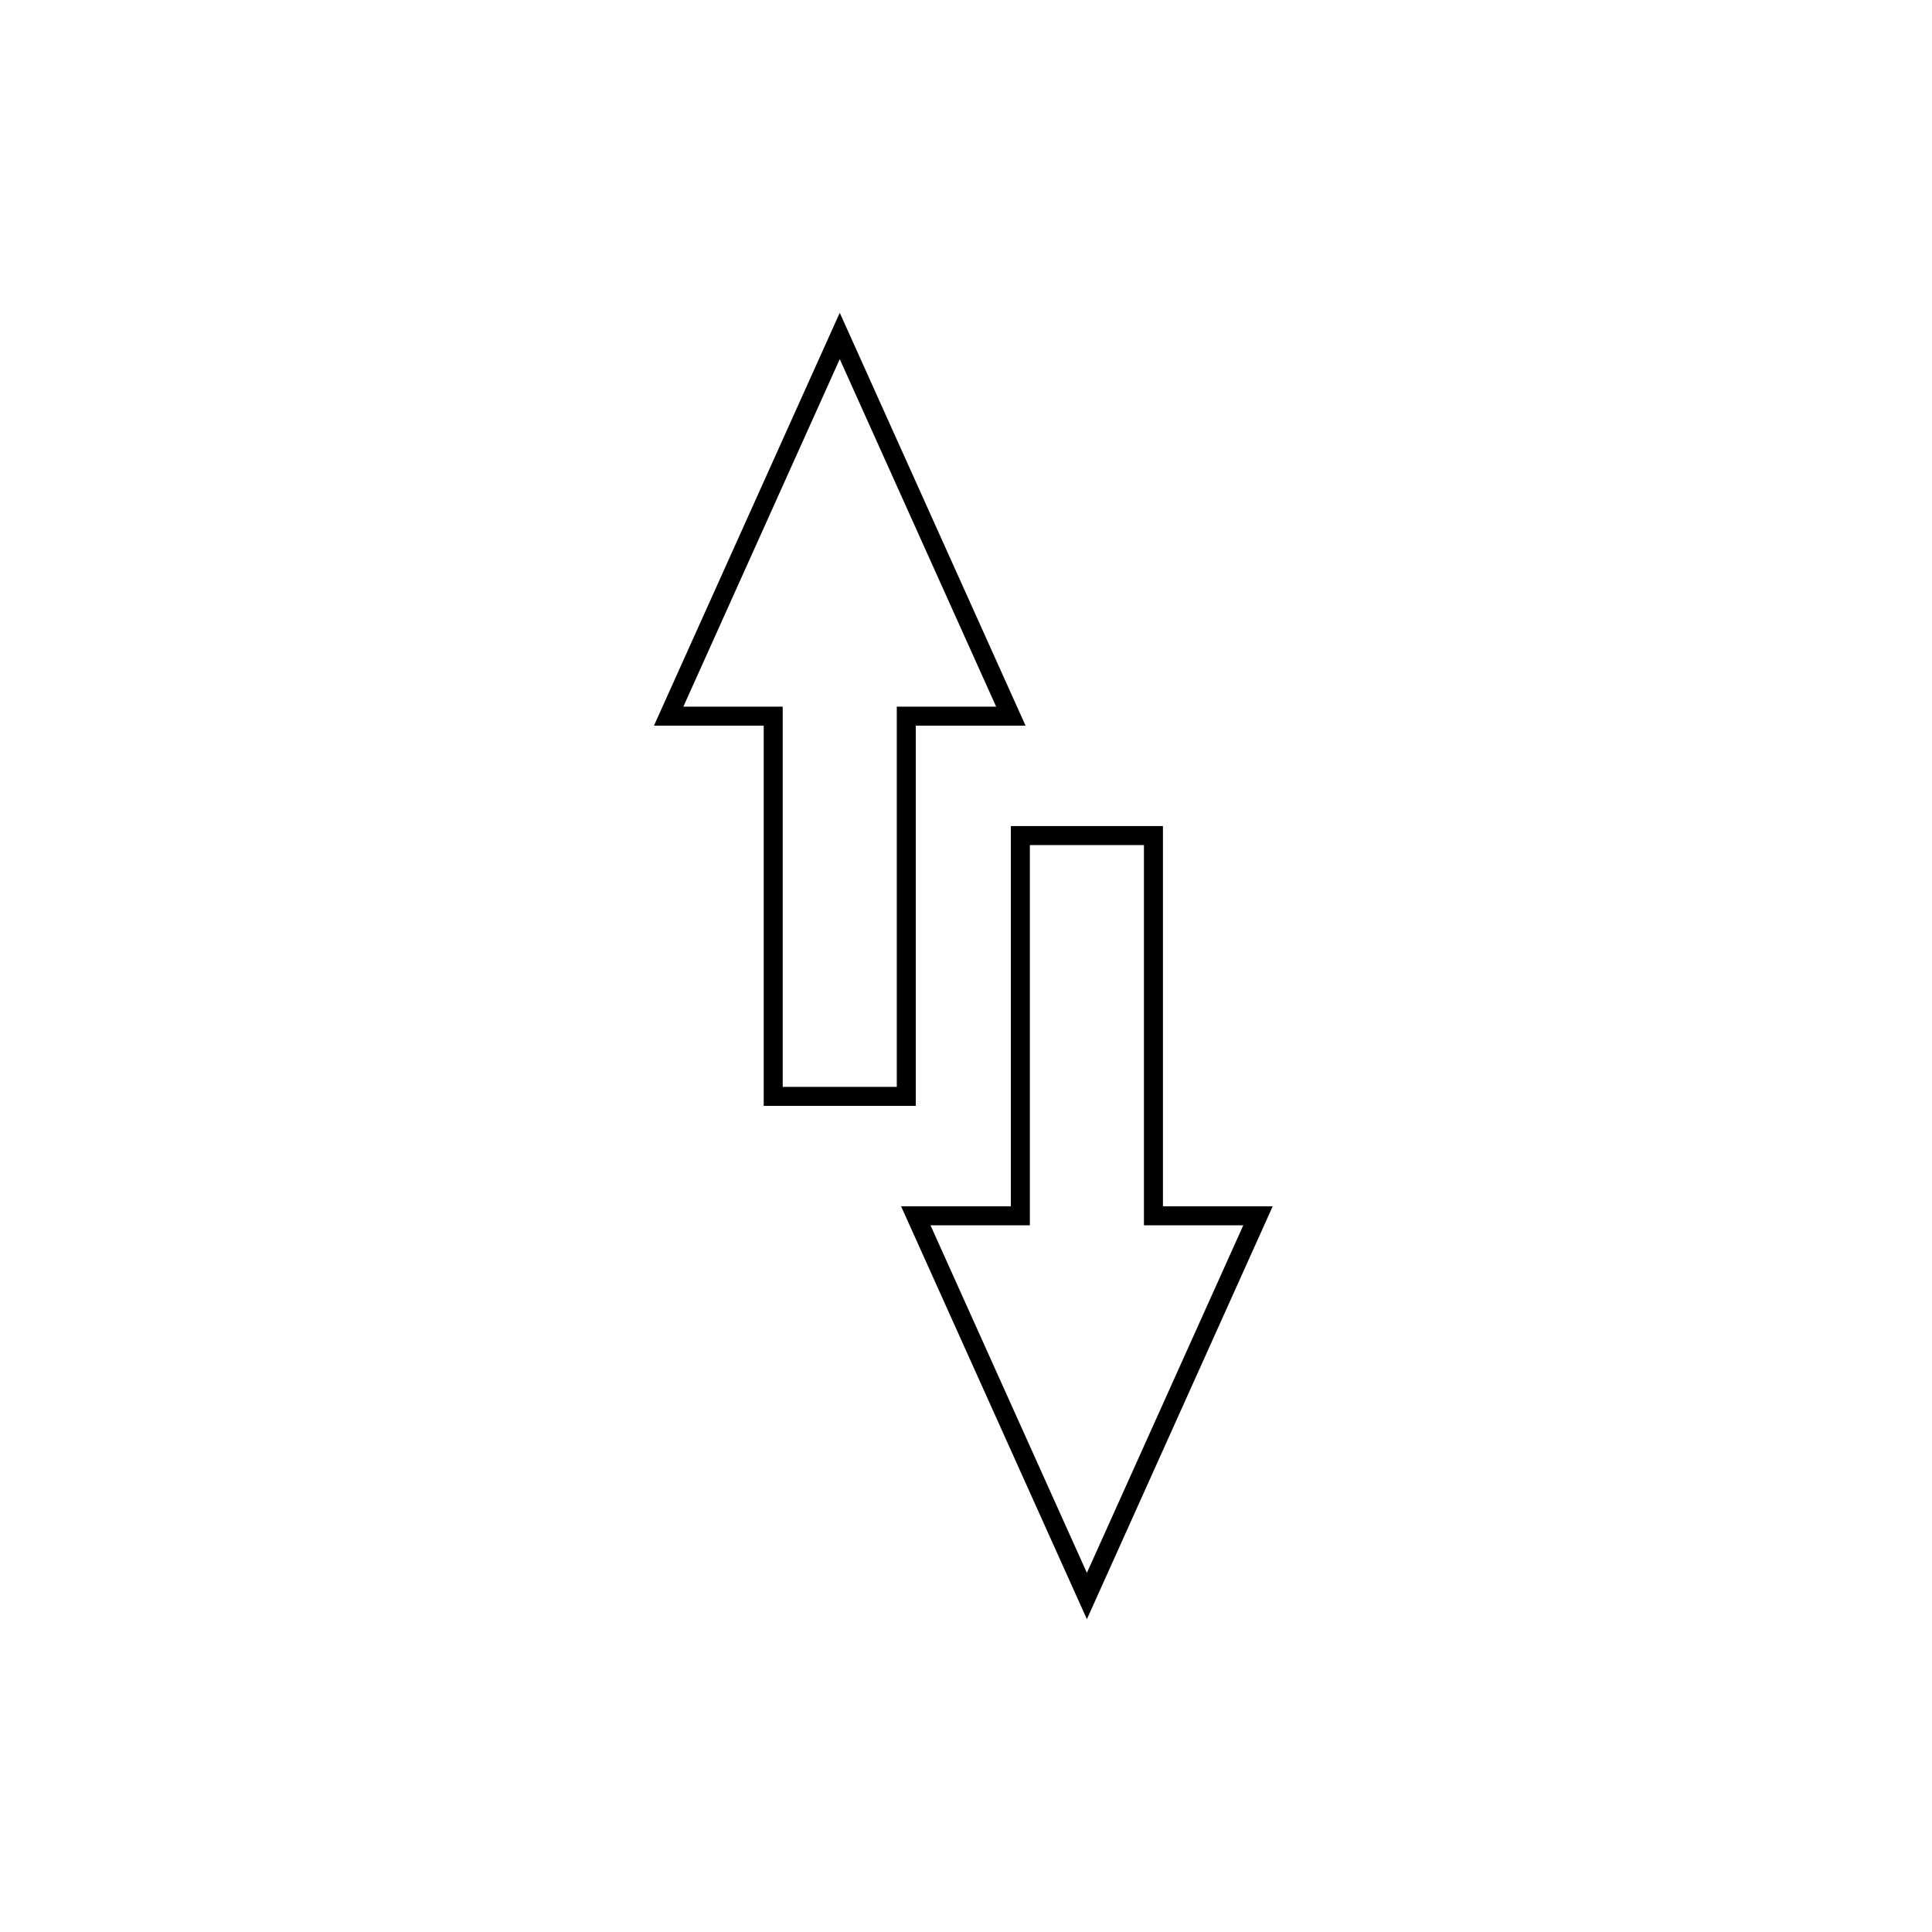
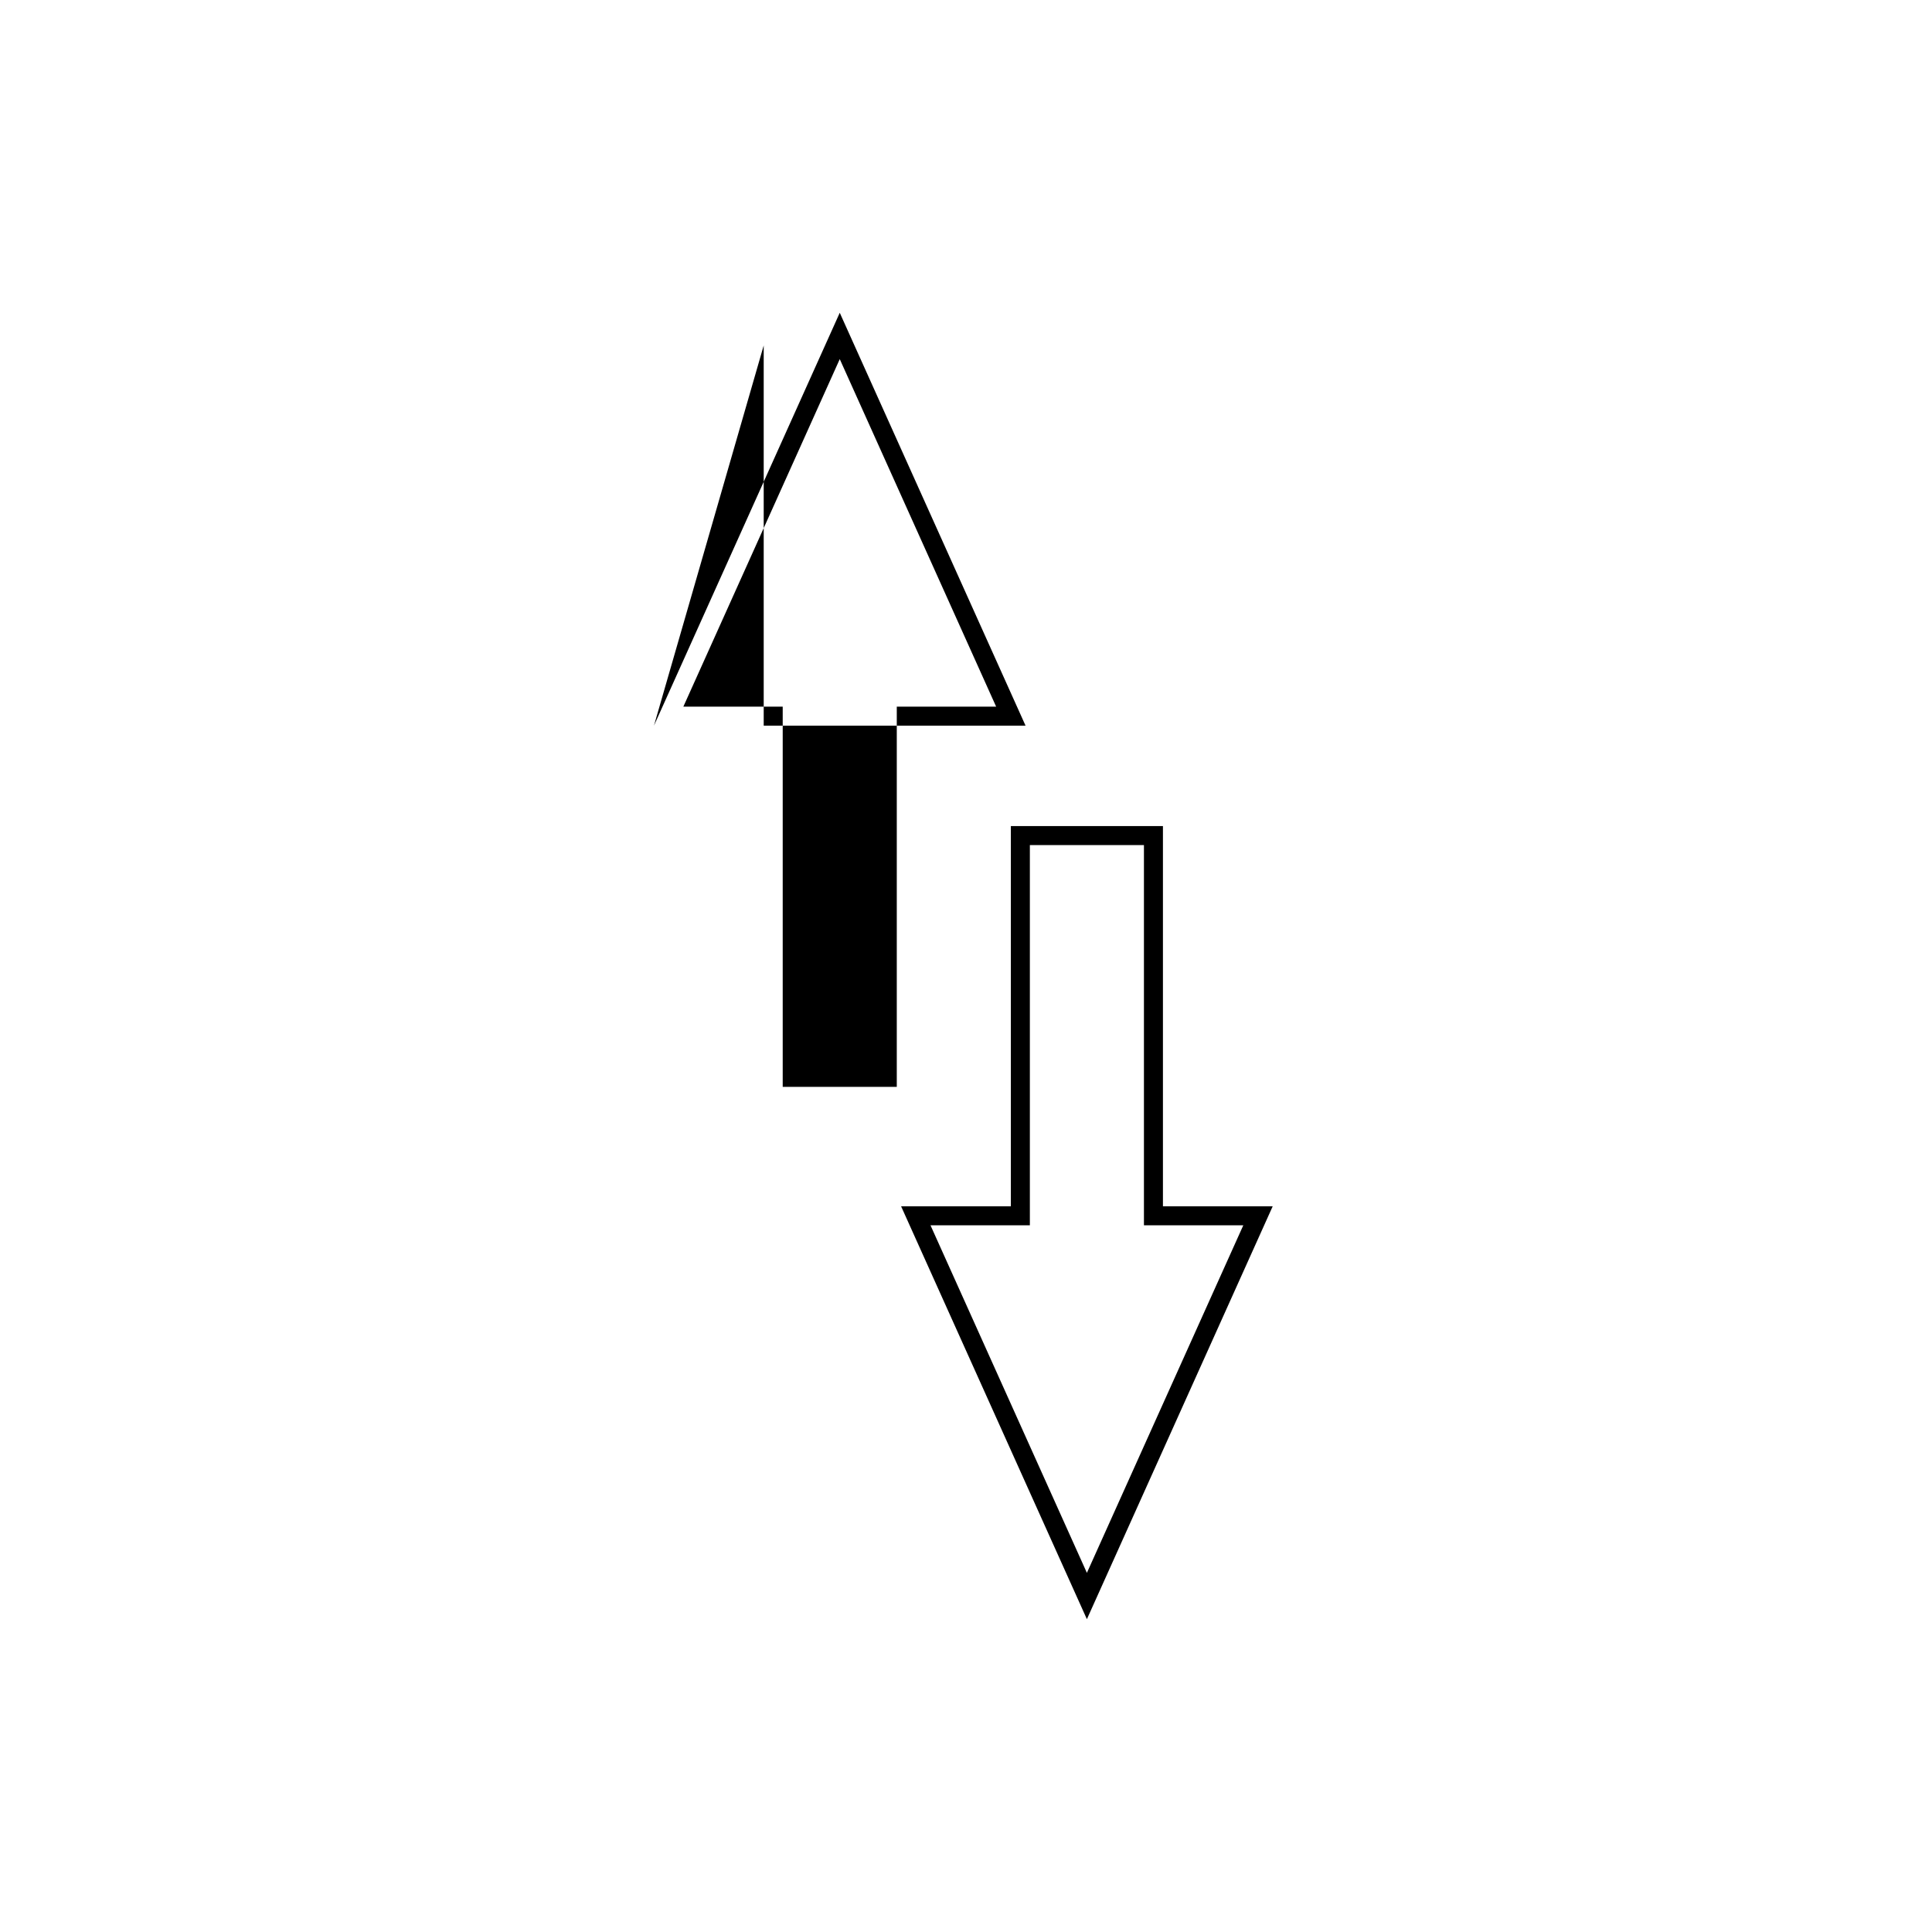
<svg xmlns="http://www.w3.org/2000/svg" fill="#000000" width="800px" height="800px" version="1.1" viewBox="144 144 512 512">
-   <path d="m481.28 463.68-49.242 109.42-49.238-109.42h29.086v-100.76h40.305v100.76zm-34.125 5.039v-100.76h-30.23v100.76h-26.332l41.445 92.105 41.449-92.105zm-129.85-132.41 49.238-109.42 49.238 109.42h-29.086v100.76h-40.305v-100.76zm34.121-5.039v100.76h30.23v-100.76h26.332l-41.445-92.102-41.449 92.102z" />
+   <path d="m481.28 463.68-49.242 109.42-49.238-109.42h29.086v-100.76h40.305v100.76zm-34.125 5.039v-100.76h-30.23v100.76h-26.332l41.445 92.105 41.449-92.105zm-129.85-132.41 49.238-109.42 49.238 109.42h-29.086h-40.305v-100.76zm34.121-5.039v100.76h30.23v-100.76h26.332l-41.445-92.102-41.449 92.102z" />
</svg>